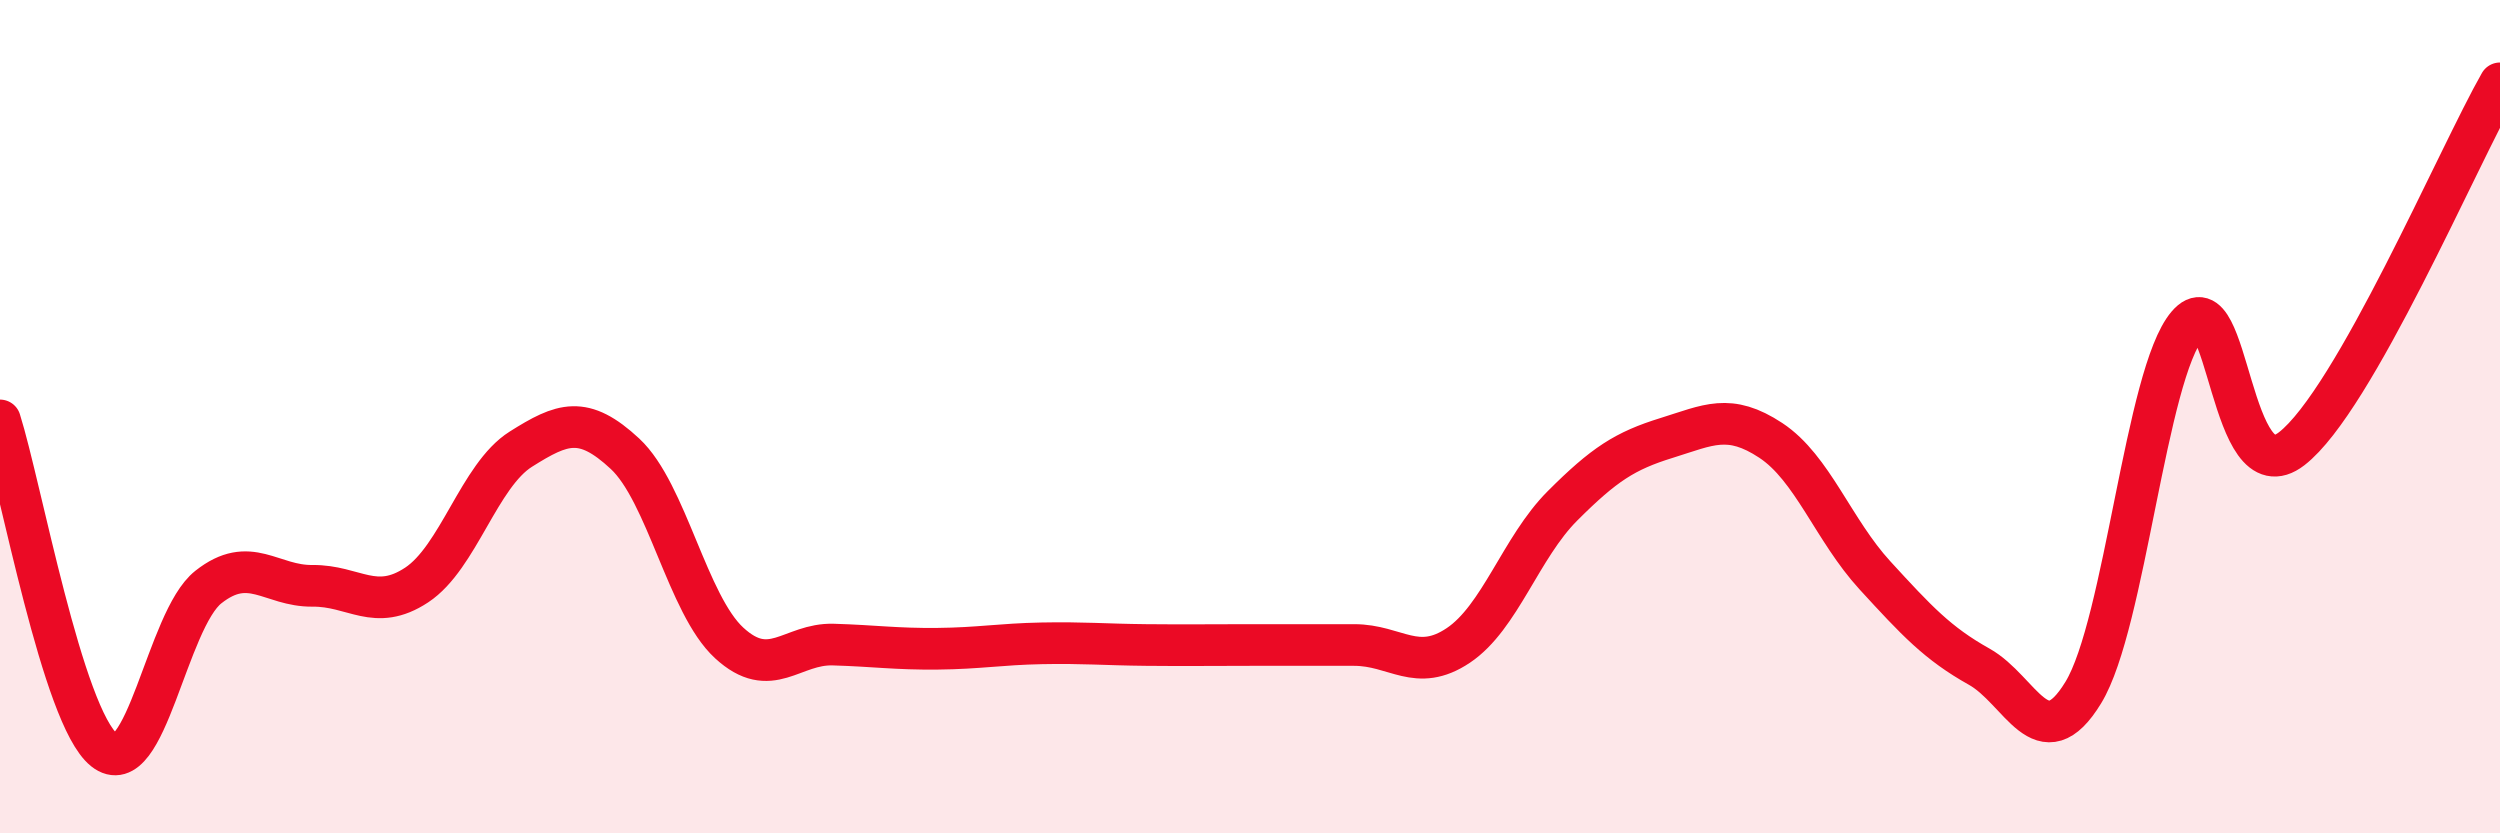
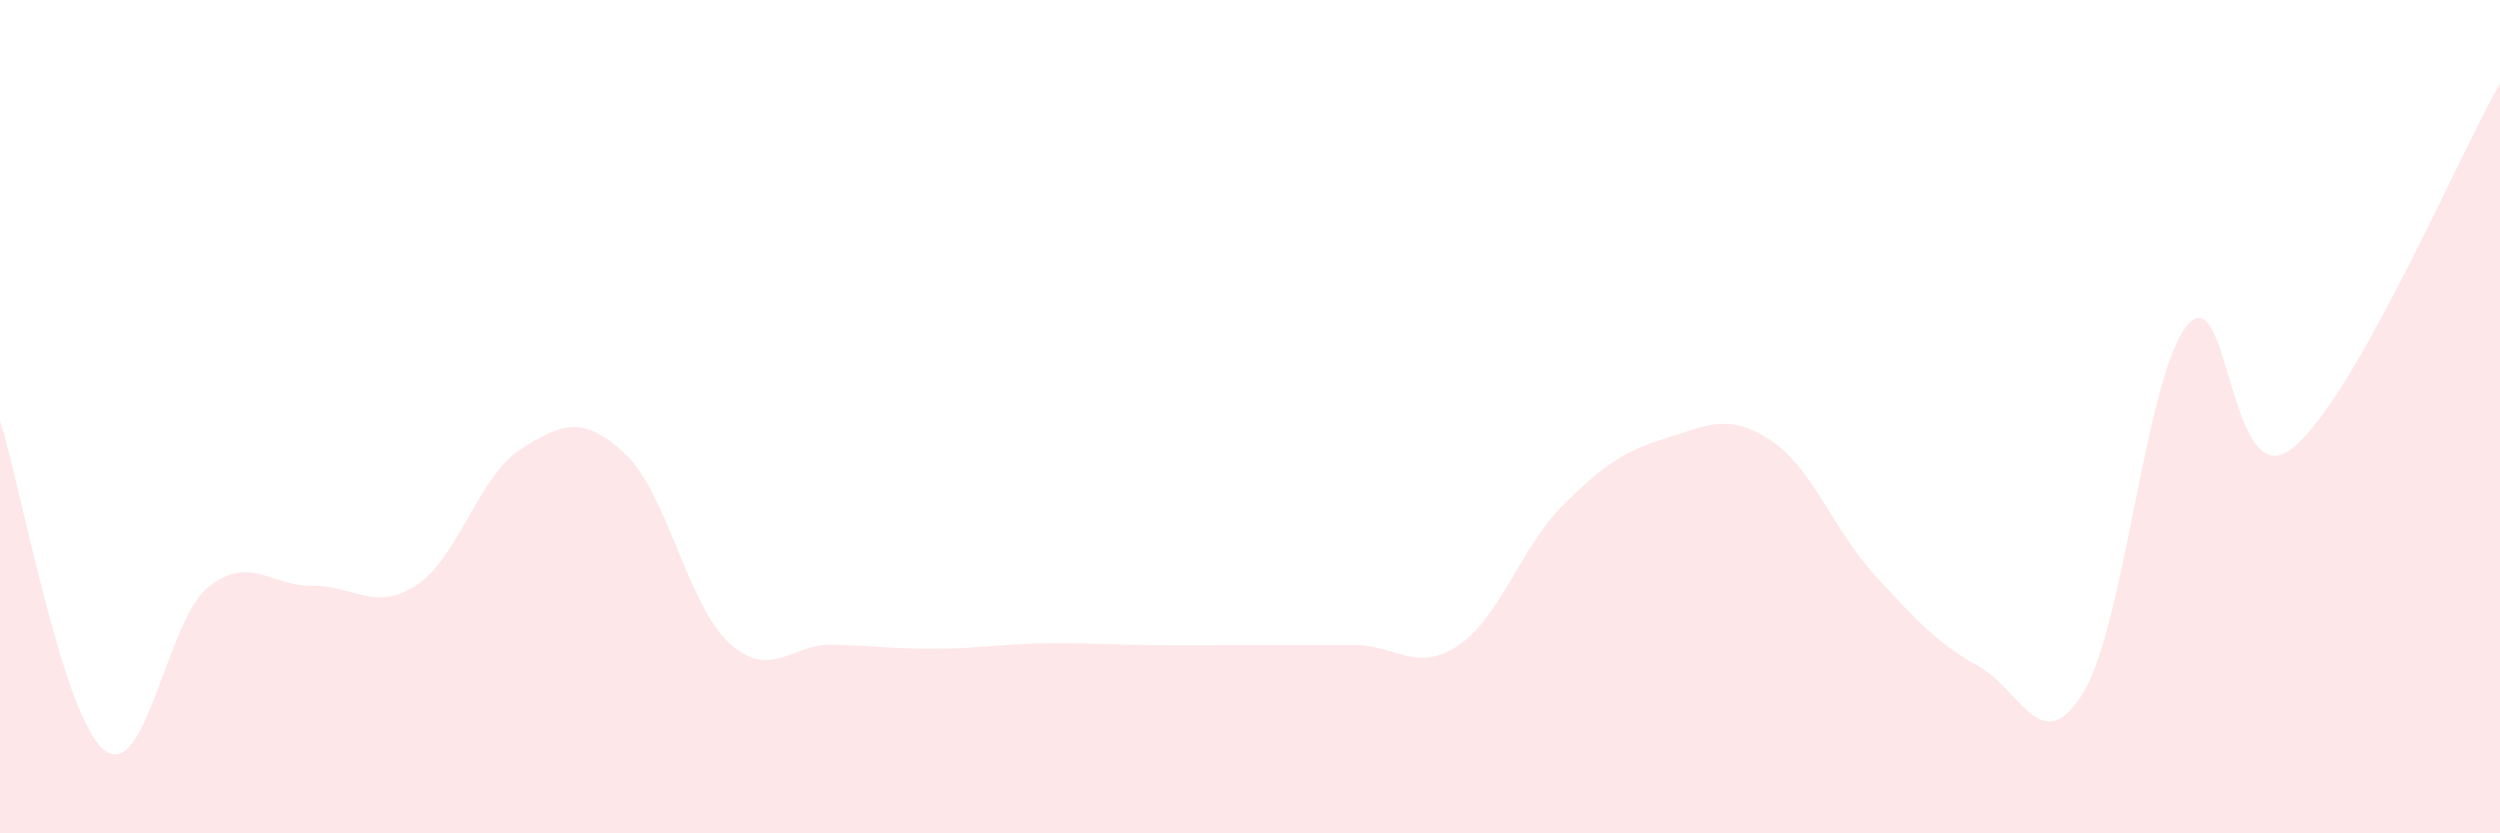
<svg xmlns="http://www.w3.org/2000/svg" width="60" height="20" viewBox="0 0 60 20">
  <path d="M 0,10.09 C 0.5,11.67 1.5,17.2 2.5,18 C 3.5,18.8 4,14.88 5,14.09 C 6,13.3 6.5,14.07 7.5,14.06 C 8.5,14.05 9,14.7 10,14.04 C 11,13.38 11.5,11.41 12.5,10.78 C 13.5,10.15 14,9.96 15,10.89 C 16,11.82 16.5,14.51 17.5,15.43 C 18.5,16.35 19,15.44 20,15.47 C 21,15.5 21.5,15.58 22.5,15.57 C 23.5,15.56 24,15.46 25,15.44 C 26,15.42 26.5,15.47 27.5,15.48 C 28.5,15.49 29,15.48 30,15.48 C 31,15.48 31.5,15.48 32.5,15.48 C 33.5,15.48 34,16.16 35,15.49 C 36,14.82 36.5,13.14 37.5,12.14 C 38.5,11.14 39,10.82 40,10.51 C 41,10.2 41.5,9.91 42.5,10.57 C 43.5,11.23 44,12.72 45,13.81 C 46,14.9 46.5,15.44 47.5,16 C 48.5,16.56 49,18.26 50,16.62 C 51,14.98 51.5,8.97 52.5,7.8 C 53.5,6.63 53.5,11.93 55,10.77 C 56.5,9.61 59,3.75 60,2L60 20L0 20Z" fill="#EB0A25" opacity="0.1" stroke-linecap="round" stroke-linejoin="round" />
-   <path d="M 0,10.09 C 0.5,11.67 1.5,17.2 2.5,18 C 3.5,18.8 4,14.88 5,14.09 C 6,13.3 6.5,14.07 7.5,14.06 C 8.5,14.05 9,14.7 10,14.04 C 11,13.38 11.5,11.41 12.5,10.78 C 13.5,10.15 14,9.96 15,10.89 C 16,11.82 16.5,14.51 17.5,15.43 C 18.5,16.35 19,15.44 20,15.47 C 21,15.5 21.5,15.58 22.5,15.57 C 23.5,15.56 24,15.46 25,15.44 C 26,15.42 26.5,15.47 27.5,15.48 C 28.5,15.49 29,15.48 30,15.48 C 31,15.48 31.5,15.48 32.5,15.48 C 33.5,15.48 34,16.16 35,15.49 C 36,14.82 36.5,13.14 37.5,12.14 C 38.5,11.14 39,10.82 40,10.51 C 41,10.2 41.5,9.91 42.5,10.57 C 43.5,11.23 44,12.72 45,13.81 C 46,14.9 46.5,15.44 47.5,16 C 48.5,16.56 49,18.26 50,16.62 C 51,14.98 51.5,8.97 52.5,7.8 C 53.5,6.63 53.5,11.93 55,10.77 C 56.5,9.61 59,3.75 60,2" stroke="#EB0A25" stroke-width="1" fill="none" stroke-linecap="round" stroke-linejoin="round" />
</svg>